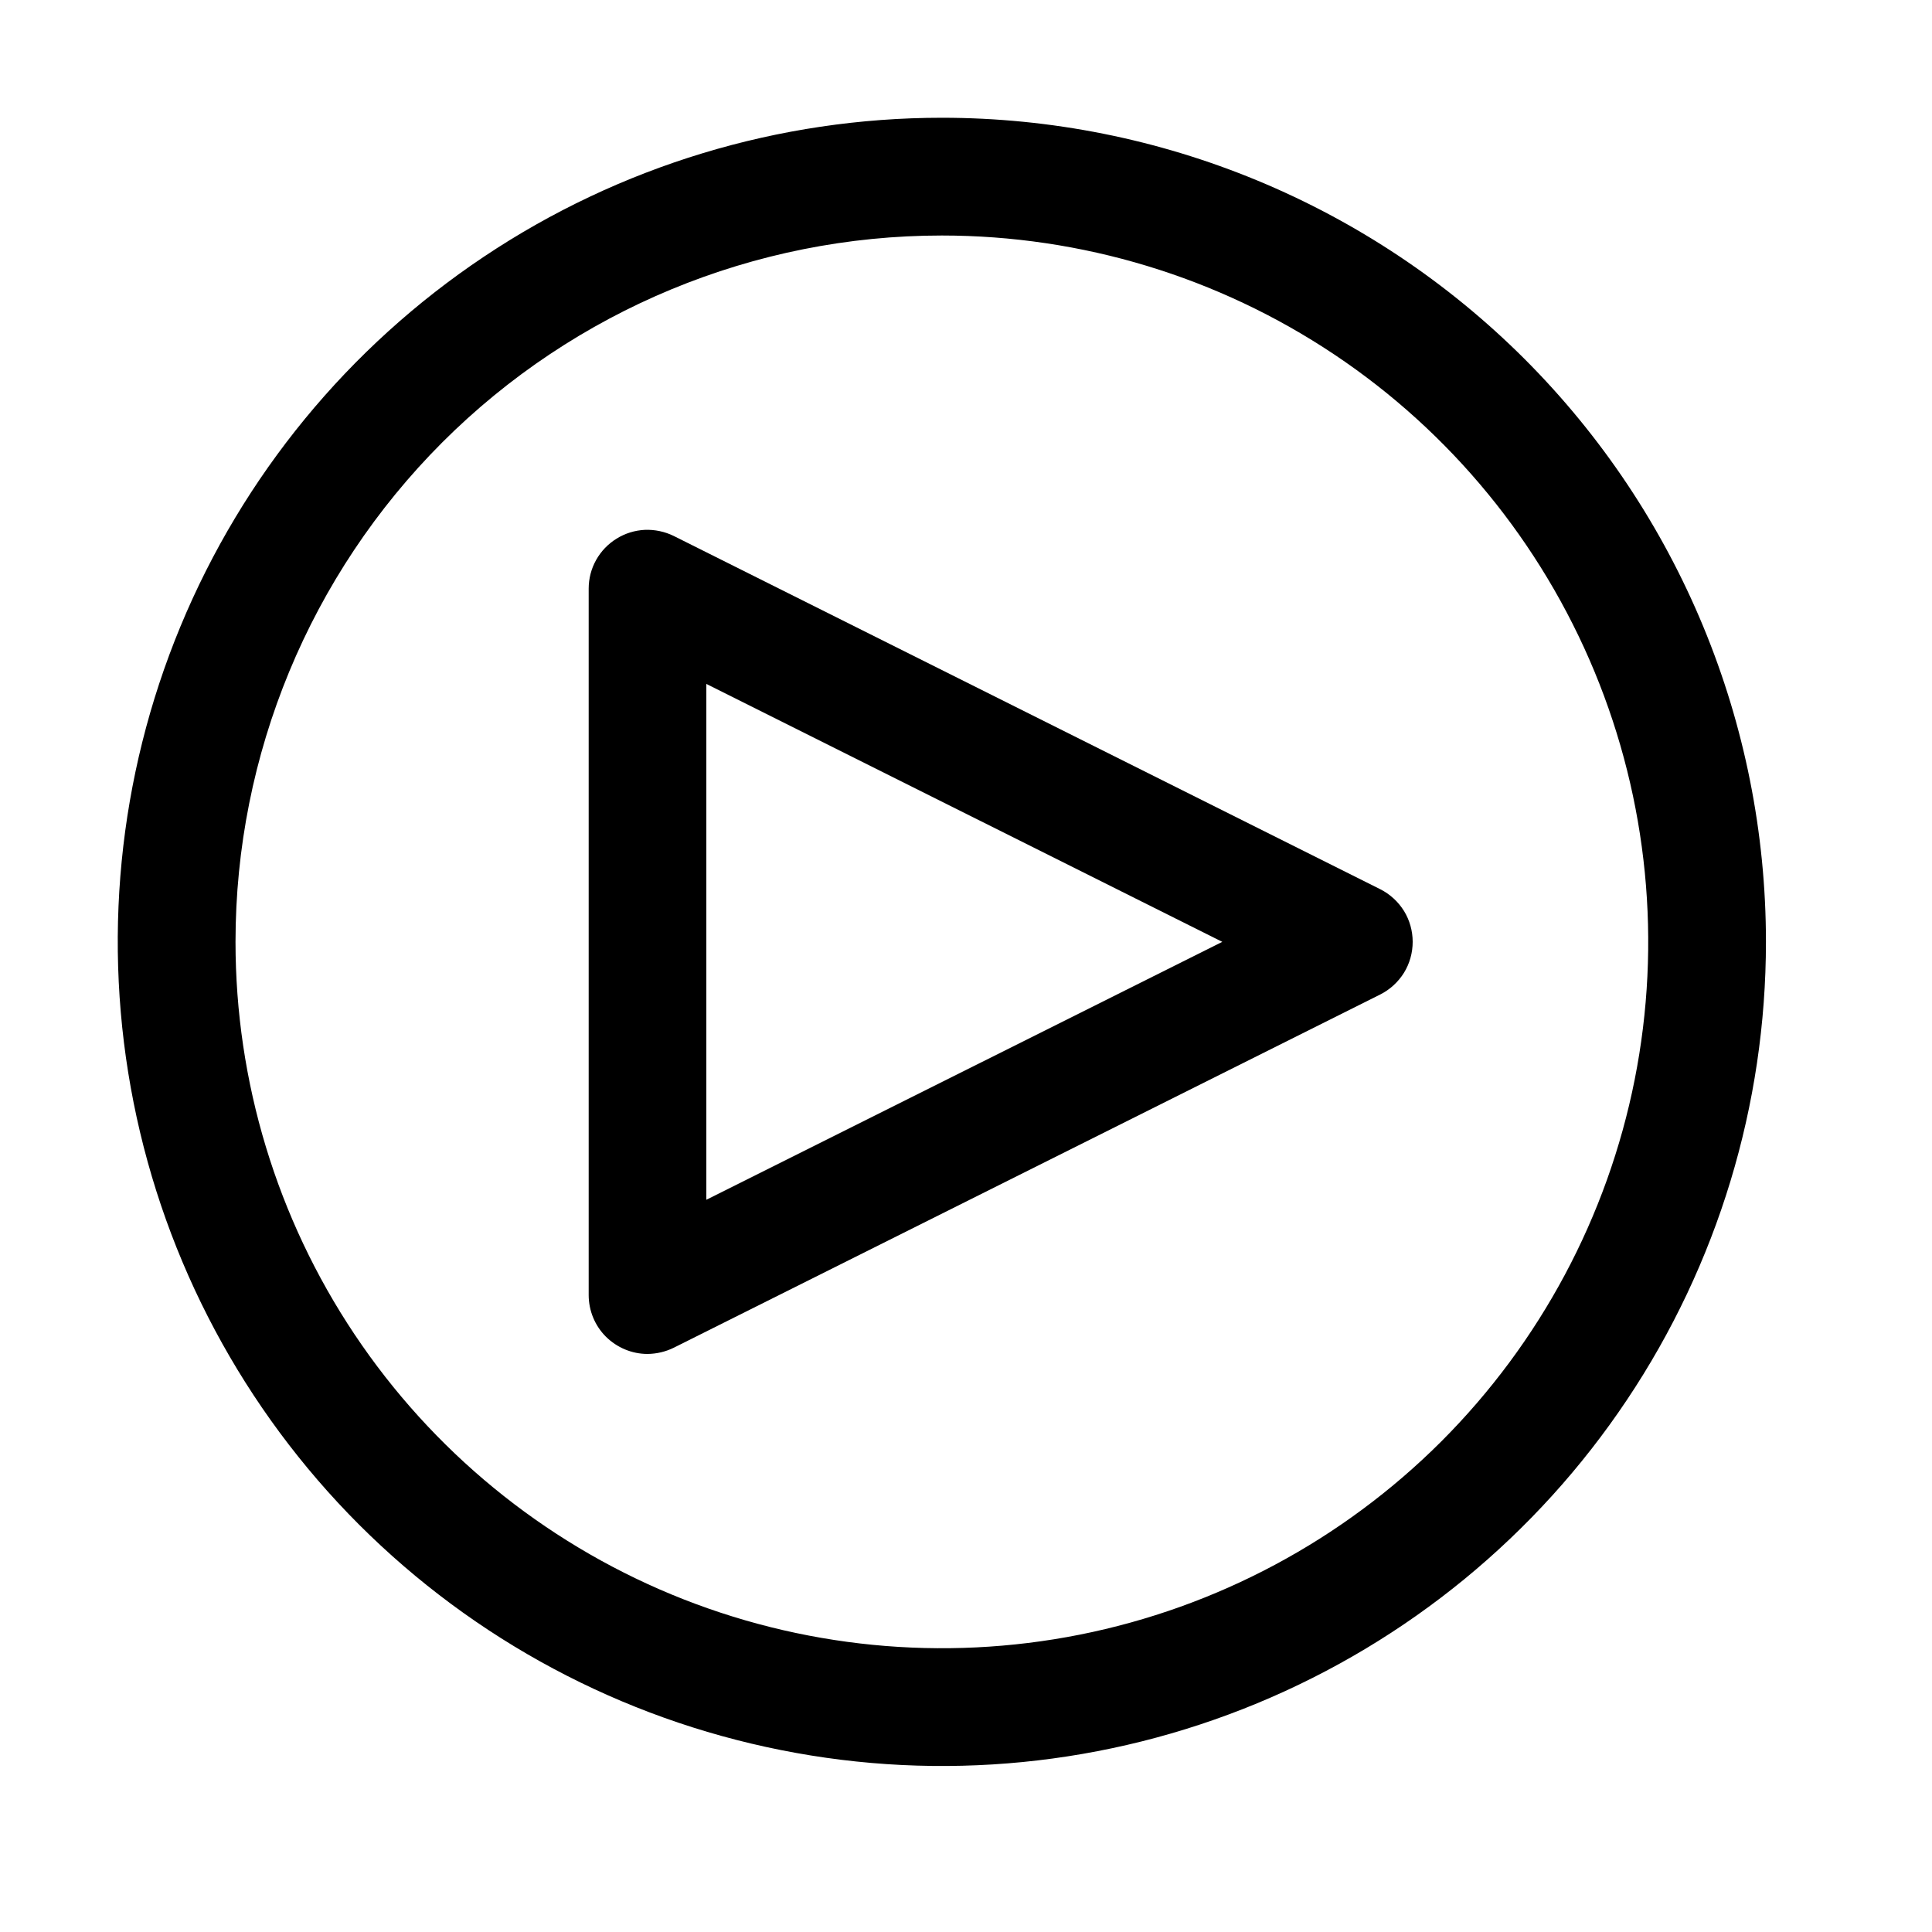
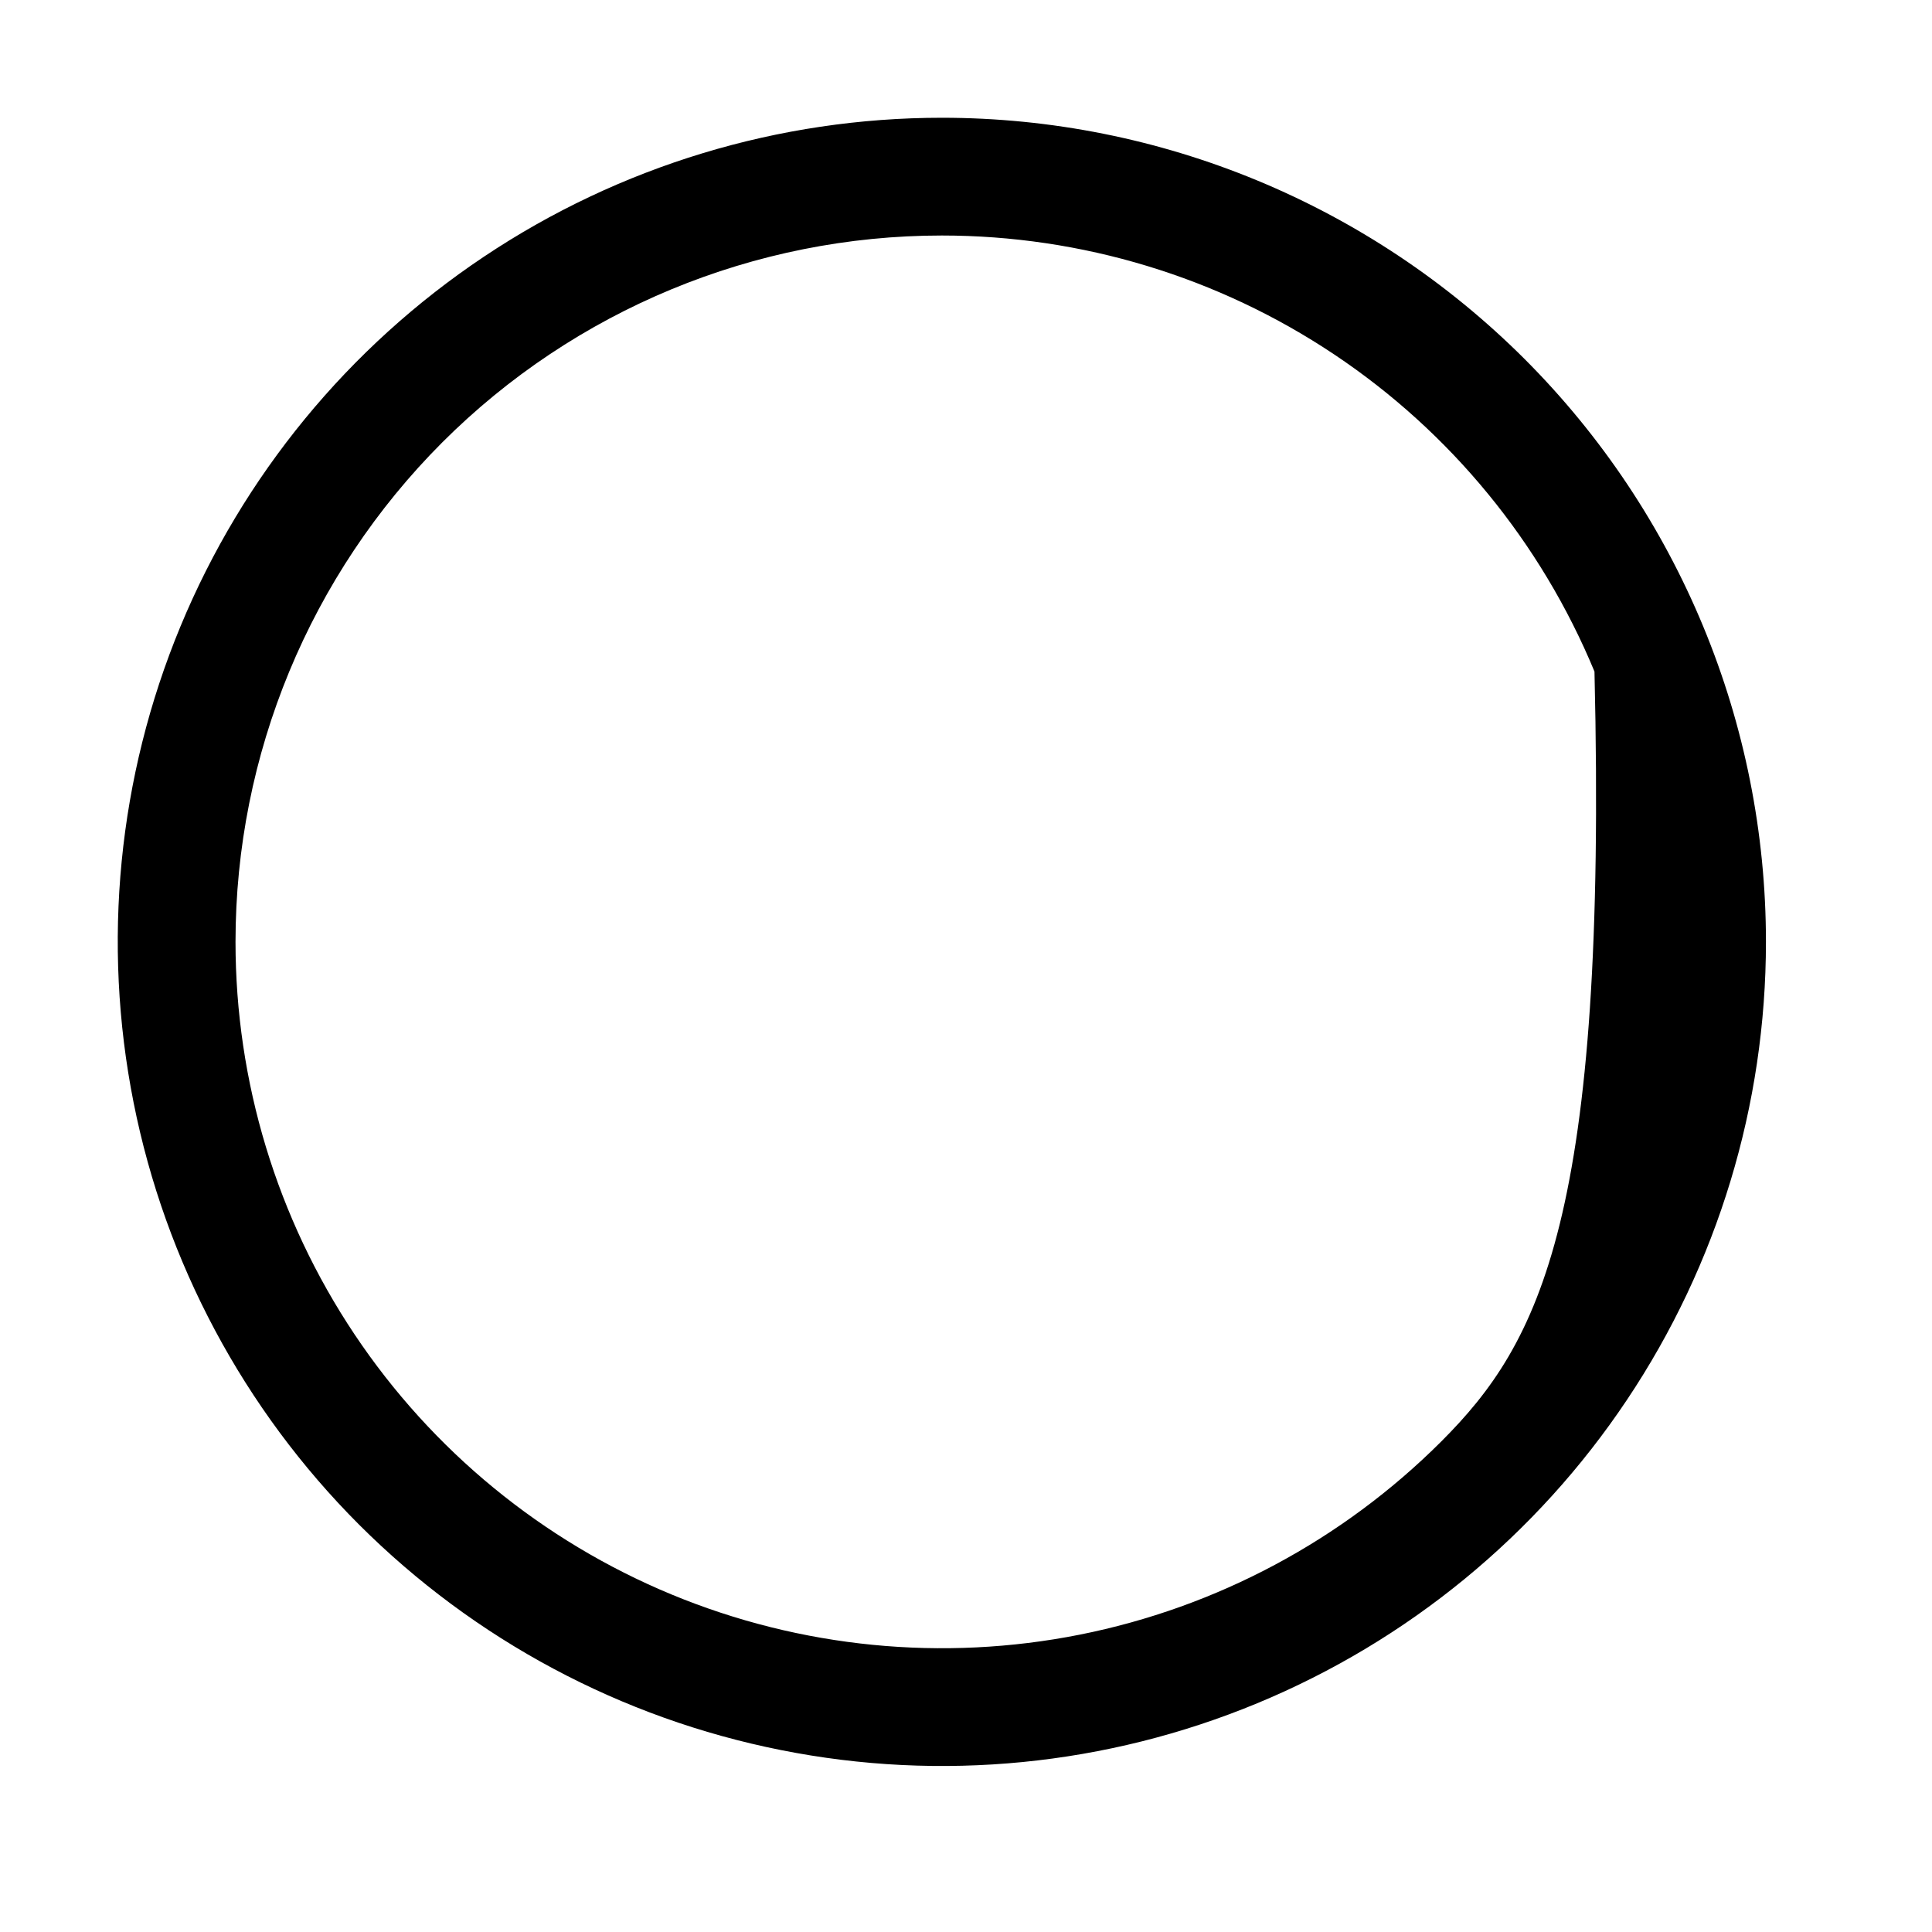
<svg xmlns="http://www.w3.org/2000/svg" width="20" height="20" viewBox="0 0 20 20" fill="none">
-   <path d="M6.703 14.016C6.542 14.016 6.387 13.951 6.272 13.837C6.158 13.723 6.094 13.568 6.094 13.406V6.094C6.094 5.99 6.12 5.888 6.171 5.797C6.222 5.706 6.295 5.63 6.383 5.576C6.471 5.521 6.572 5.49 6.676 5.485C6.779 5.481 6.883 5.503 6.976 5.549L14.288 9.205C14.389 9.256 14.474 9.334 14.534 9.43C14.593 9.526 14.624 9.637 14.624 9.75C14.624 9.863 14.593 9.974 14.534 10.07C14.474 10.166 14.389 10.244 14.288 10.295L6.976 13.951C6.891 13.993 6.798 14.015 6.703 14.016ZM7.312 7.08V12.42L12.653 9.75L7.312 7.08Z" fill="black" />
-   <path d="M9.75 2.438C11.196 2.438 12.61 2.866 13.813 3.67C15.015 4.473 15.952 5.615 16.506 6.952C17.059 8.288 17.204 9.758 16.922 11.177C16.64 12.595 15.943 13.898 14.921 14.921C13.898 15.943 12.595 16.64 11.177 16.922C9.758 17.204 8.288 17.059 6.952 16.506C5.615 15.952 4.473 15.015 3.67 13.813C2.866 12.61 2.438 11.196 2.438 9.75C2.438 7.811 3.208 5.951 4.579 4.579C5.951 3.208 7.811 2.438 9.75 2.438ZM9.75 1.219C8.063 1.219 6.413 1.719 5.01 2.657C3.607 3.594 2.514 4.926 1.868 6.485C1.222 8.044 1.054 9.759 1.383 11.414C1.712 13.069 2.524 14.589 3.717 15.783C4.911 16.976 6.431 17.788 8.086 18.117C9.741 18.447 11.456 18.278 13.015 17.632C14.574 16.986 15.906 15.893 16.843 14.49C17.781 13.087 18.281 11.437 18.281 9.75C18.281 7.487 17.382 5.317 15.783 3.717C14.183 2.118 12.013 1.219 9.75 1.219Z" fill="black" />
+   <path d="M9.75 2.438C11.196 2.438 12.61 2.866 13.813 3.67C15.015 4.473 15.952 5.615 16.506 6.952C16.64 12.595 15.943 13.898 14.921 14.921C13.898 15.943 12.595 16.64 11.177 16.922C9.758 17.204 8.288 17.059 6.952 16.506C5.615 15.952 4.473 15.015 3.67 13.813C2.866 12.61 2.438 11.196 2.438 9.75C2.438 7.811 3.208 5.951 4.579 4.579C5.951 3.208 7.811 2.438 9.75 2.438ZM9.75 1.219C8.063 1.219 6.413 1.719 5.01 2.657C3.607 3.594 2.514 4.926 1.868 6.485C1.222 8.044 1.054 9.759 1.383 11.414C1.712 13.069 2.524 14.589 3.717 15.783C4.911 16.976 6.431 17.788 8.086 18.117C9.741 18.447 11.456 18.278 13.015 17.632C14.574 16.986 15.906 15.893 16.843 14.49C17.781 13.087 18.281 11.437 18.281 9.75C18.281 7.487 17.382 5.317 15.783 3.717C14.183 2.118 12.013 1.219 9.75 1.219Z" fill="black" />
</svg>